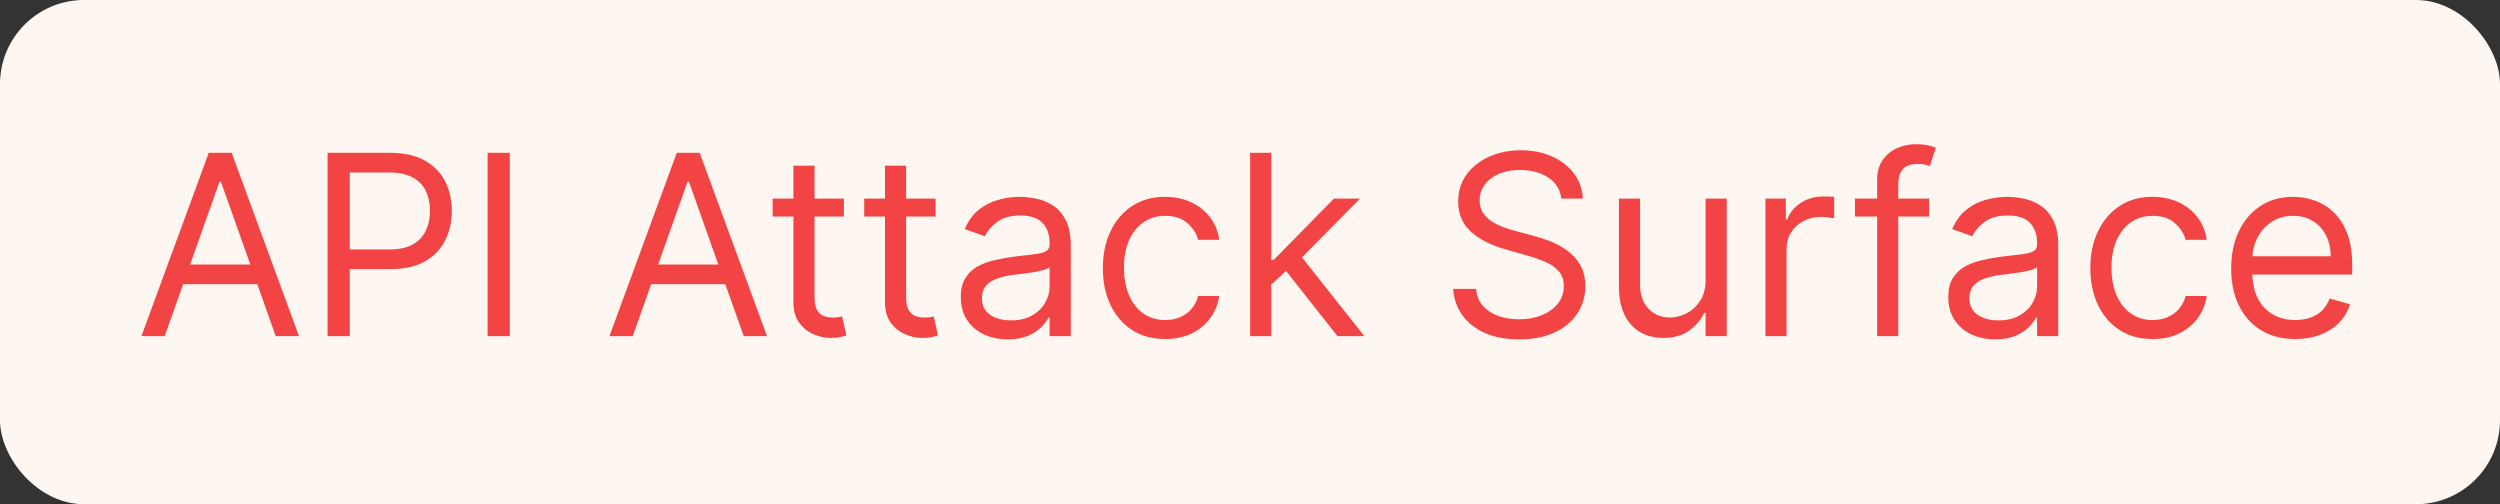
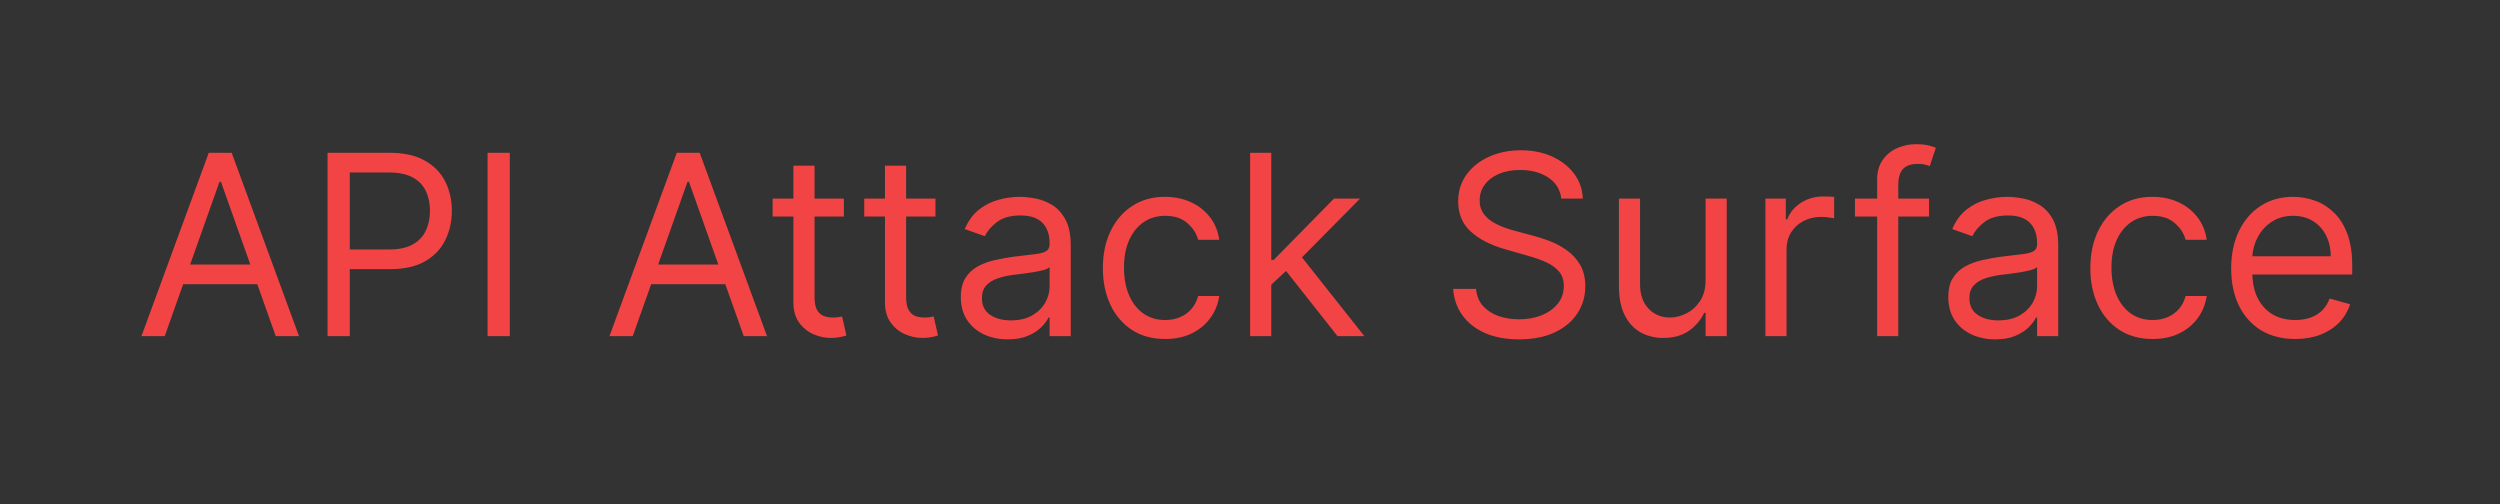
<svg xmlns="http://www.w3.org/2000/svg" width="119" height="24" viewBox="0 0 119 24" fill="none">
  <rect x="0" y="0" width="119" height="24" fill="#333333" stroke="none" />
-   <rect width="119" height="24" rx="4" fill="#FEF6F1" />
  <path d="M7.841 16H6.733L9.937 7.273H11.028L14.233 16H13.125L10.517 8.653H10.448L7.841 16ZM8.25 12.591H12.716V13.528H8.25V12.591ZM15.592 16V7.273H18.541C19.226 7.273 19.785 7.396 20.22 7.643C20.657 7.888 20.981 8.219 21.191 8.636C21.402 9.054 21.507 9.52 21.507 10.034C21.507 10.548 21.402 11.016 21.191 11.436C20.984 11.857 20.663 12.192 20.228 12.442C19.794 12.689 19.237 12.812 18.558 12.812H16.444V11.875H18.524C18.992 11.875 19.369 11.794 19.653 11.632C19.937 11.47 20.143 11.251 20.271 10.976C20.402 10.697 20.467 10.383 20.467 10.034C20.467 9.685 20.402 9.372 20.271 9.097C20.143 8.821 19.936 8.605 19.649 8.449C19.362 8.29 18.981 8.21 18.507 8.21H16.649V16H15.592ZM24.266 7.273V16H23.209V7.273H24.266ZM30.118 16H29.01L32.215 7.273H33.305L36.51 16H35.402L32.794 8.653H32.726L30.118 16ZM30.527 12.591H34.993V13.528H30.527V12.591ZM40.169 9.455V10.307H36.777V9.455H40.169ZM37.766 7.886H38.772V14.125C38.772 14.409 38.813 14.622 38.895 14.764C38.98 14.903 39.088 14.997 39.219 15.046C39.353 15.091 39.493 15.114 39.641 15.114C39.752 15.114 39.843 15.108 39.914 15.097C39.985 15.082 40.041 15.071 40.084 15.062L40.289 15.966C40.221 15.992 40.125 16.017 40.003 16.043C39.881 16.071 39.726 16.085 39.539 16.085C39.255 16.085 38.976 16.024 38.703 15.902C38.434 15.78 38.209 15.594 38.03 15.344C37.854 15.094 37.766 14.778 37.766 14.398V7.886ZM44.529 9.455V10.307H41.137V9.455H44.529ZM42.125 7.886H43.131V14.125C43.131 14.409 43.172 14.622 43.255 14.764C43.34 14.903 43.448 14.997 43.578 15.046C43.712 15.091 43.853 15.114 44 15.114C44.111 15.114 44.202 15.108 44.273 15.097C44.344 15.082 44.401 15.071 44.444 15.062L44.648 15.966C44.58 15.992 44.485 16.017 44.363 16.043C44.24 16.071 44.086 16.085 43.898 16.085C43.614 16.085 43.336 16.024 43.063 15.902C42.793 15.78 42.569 15.594 42.39 15.344C42.213 15.094 42.125 14.778 42.125 14.398V7.886ZM47.968 16.153C47.553 16.153 47.176 16.075 46.838 15.919C46.5 15.76 46.232 15.531 46.033 15.233C45.834 14.932 45.735 14.568 45.735 14.142C45.735 13.767 45.809 13.463 45.956 13.23C46.104 12.994 46.301 12.81 46.549 12.676C46.796 12.543 47.069 12.443 47.367 12.378C47.668 12.31 47.971 12.256 48.275 12.216C48.672 12.165 48.995 12.126 49.242 12.101C49.492 12.072 49.674 12.026 49.787 11.96C49.904 11.895 49.962 11.781 49.962 11.619V11.585C49.962 11.165 49.847 10.838 49.617 10.605C49.39 10.372 49.044 10.256 48.581 10.256C48.101 10.256 47.725 10.361 47.452 10.571C47.179 10.781 46.988 11.006 46.877 11.244L45.922 10.903C46.093 10.506 46.32 10.196 46.604 9.974C46.891 9.75 47.203 9.594 47.541 9.506C47.883 9.415 48.218 9.369 48.547 9.369C48.758 9.369 48.999 9.395 49.272 9.446C49.547 9.494 49.813 9.595 50.069 9.749C50.327 9.902 50.541 10.133 50.712 10.443C50.883 10.753 50.968 11.168 50.968 11.688V16H49.962V15.114H49.911C49.843 15.256 49.729 15.408 49.57 15.57C49.411 15.732 49.199 15.869 48.935 15.983C48.671 16.097 48.348 16.153 47.968 16.153ZM48.121 15.25C48.519 15.25 48.854 15.172 49.127 15.016C49.402 14.859 49.61 14.658 49.749 14.411C49.891 14.163 49.962 13.903 49.962 13.631V12.71C49.919 12.761 49.826 12.808 49.681 12.851C49.539 12.891 49.374 12.926 49.186 12.957C49.002 12.986 48.821 13.011 48.645 13.034C48.472 13.054 48.331 13.071 48.223 13.085C47.962 13.119 47.718 13.175 47.49 13.251C47.266 13.325 47.084 13.438 46.945 13.588C46.809 13.736 46.74 13.938 46.74 14.193C46.74 14.543 46.87 14.807 47.128 14.986C47.39 15.162 47.721 15.25 48.121 15.25ZM55.462 16.136C54.849 16.136 54.32 15.992 53.877 15.702C53.434 15.412 53.093 15.013 52.854 14.504C52.616 13.996 52.496 13.415 52.496 12.761C52.496 12.097 52.619 11.51 52.863 11.001C53.11 10.49 53.454 10.091 53.894 9.804C54.337 9.514 54.854 9.369 55.445 9.369C55.906 9.369 56.32 9.455 56.69 9.625C57.059 9.795 57.361 10.034 57.597 10.341C57.833 10.648 57.979 11.006 58.036 11.415H57.031C56.954 11.117 56.783 10.852 56.519 10.622C56.258 10.389 55.906 10.273 55.462 10.273C55.07 10.273 54.727 10.375 54.431 10.579C54.139 10.781 53.91 11.067 53.745 11.436C53.583 11.803 53.502 12.233 53.502 12.727C53.502 13.233 53.582 13.673 53.741 14.048C53.903 14.423 54.13 14.714 54.423 14.922C54.718 15.129 55.065 15.233 55.462 15.233C55.724 15.233 55.961 15.188 56.174 15.097C56.387 15.006 56.568 14.875 56.715 14.704C56.863 14.534 56.968 14.329 57.031 14.091H58.036C57.979 14.477 57.839 14.825 57.614 15.135C57.393 15.442 57.099 15.686 56.732 15.868C56.369 16.047 55.945 16.136 55.462 16.136ZM60.444 13.614L60.427 12.369H60.631L63.495 9.455H64.739L61.688 12.54H61.603L60.444 13.614ZM59.506 16V7.273H60.512V16H59.506ZM63.666 16L61.109 12.761L61.825 12.062L64.944 16H63.666ZM74.318 9.455C74.267 9.023 74.059 8.688 73.696 8.449C73.332 8.21 72.886 8.091 72.358 8.091C71.971 8.091 71.633 8.153 71.343 8.278C71.056 8.403 70.832 8.575 70.67 8.794C70.511 9.013 70.431 9.261 70.431 9.54C70.431 9.773 70.487 9.973 70.598 10.141C70.711 10.305 70.856 10.443 71.032 10.554C71.209 10.662 71.393 10.751 71.586 10.822C71.779 10.891 71.957 10.946 72.119 10.989L73.005 11.227C73.233 11.287 73.485 11.369 73.764 11.474C74.045 11.579 74.314 11.723 74.569 11.905C74.828 12.084 75.041 12.314 75.209 12.595C75.376 12.876 75.46 13.222 75.46 13.631C75.46 14.102 75.336 14.528 75.089 14.909C74.845 15.29 74.487 15.592 74.015 15.817C73.546 16.041 72.977 16.153 72.306 16.153C71.681 16.153 71.14 16.053 70.683 15.851C70.228 15.649 69.87 15.368 69.609 15.007C69.35 14.646 69.204 14.227 69.17 13.75H70.261C70.289 14.079 70.4 14.352 70.593 14.568C70.789 14.781 71.037 14.94 71.335 15.046C71.636 15.148 71.96 15.199 72.306 15.199C72.71 15.199 73.072 15.133 73.393 15.003C73.714 14.869 73.968 14.685 74.156 14.449C74.343 14.21 74.437 13.932 74.437 13.614C74.437 13.324 74.356 13.088 74.194 12.906C74.032 12.724 73.819 12.577 73.555 12.463C73.291 12.349 73.005 12.25 72.698 12.165L71.625 11.858C70.943 11.662 70.403 11.382 70.005 11.018C69.608 10.655 69.409 10.179 69.409 9.591C69.409 9.102 69.541 8.676 69.805 8.312C70.072 7.946 70.43 7.662 70.879 7.46C71.331 7.256 71.835 7.153 72.392 7.153C72.954 7.153 73.454 7.254 73.892 7.456C74.329 7.655 74.676 7.928 74.931 8.274C75.19 8.621 75.326 9.014 75.341 9.455H74.318ZM81.186 13.324V9.455H82.192V16H81.186V14.892H81.118C80.965 15.224 80.726 15.507 80.402 15.74C80.078 15.97 79.669 16.085 79.175 16.085C78.766 16.085 78.402 15.996 78.084 15.817C77.766 15.635 77.516 15.362 77.334 14.999C77.152 14.632 77.061 14.171 77.061 13.614V9.455H78.067V13.546C78.067 14.023 78.2 14.403 78.467 14.688C78.737 14.972 79.081 15.114 79.499 15.114C79.749 15.114 80.003 15.05 80.261 14.922C80.523 14.794 80.742 14.598 80.918 14.334C81.097 14.07 81.186 13.733 81.186 13.324ZM84.034 16V9.455H85.005V10.443H85.073C85.193 10.119 85.409 9.857 85.721 9.655C86.034 9.453 86.386 9.352 86.778 9.352C86.852 9.352 86.944 9.354 87.055 9.357C87.166 9.359 87.25 9.364 87.306 9.369V10.392C87.272 10.383 87.194 10.371 87.072 10.354C86.953 10.334 86.826 10.324 86.693 10.324C86.375 10.324 86.091 10.391 85.841 10.524C85.593 10.655 85.397 10.837 85.252 11.07C85.11 11.3 85.039 11.562 85.039 11.858V16H84.034ZM91.823 9.455V10.307H88.295V9.455H91.823ZM89.352 16V8.551C89.352 8.176 89.44 7.864 89.616 7.614C89.792 7.364 90.021 7.176 90.302 7.051C90.584 6.926 90.88 6.864 91.193 6.864C91.44 6.864 91.642 6.884 91.798 6.923C91.954 6.963 92.071 7 92.147 7.034L91.858 7.903C91.806 7.886 91.735 7.865 91.644 7.839C91.556 7.814 91.44 7.801 91.295 7.801C90.963 7.801 90.723 7.885 90.575 8.053C90.43 8.22 90.358 8.466 90.358 8.79V16H89.352ZM94.972 16.153C94.557 16.153 94.18 16.075 93.842 15.919C93.504 15.76 93.236 15.531 93.037 15.233C92.838 14.932 92.739 14.568 92.739 14.142C92.739 13.767 92.812 13.463 92.96 13.23C93.108 12.994 93.305 12.81 93.553 12.676C93.8 12.543 94.072 12.443 94.371 12.378C94.672 12.31 94.974 12.256 95.278 12.216C95.676 12.165 95.999 12.126 96.246 12.101C96.496 12.072 96.678 12.026 96.791 11.96C96.908 11.895 96.966 11.781 96.966 11.619V11.585C96.966 11.165 96.851 10.838 96.621 10.605C96.394 10.372 96.048 10.256 95.585 10.256C95.105 10.256 94.729 10.361 94.456 10.571C94.183 10.781 93.992 11.006 93.881 11.244L92.926 10.903C93.097 10.506 93.324 10.196 93.608 9.974C93.895 9.75 94.207 9.594 94.546 9.506C94.886 9.415 95.222 9.369 95.551 9.369C95.761 9.369 96.003 9.395 96.276 9.446C96.551 9.494 96.817 9.595 97.072 9.749C97.331 9.902 97.546 10.133 97.716 10.443C97.886 10.753 97.972 11.168 97.972 11.688V16H96.966V15.114H96.915C96.847 15.256 96.733 15.408 96.574 15.57C96.415 15.732 96.203 15.869 95.939 15.983C95.675 16.097 95.352 16.153 94.972 16.153ZM95.125 15.25C95.523 15.25 95.858 15.172 96.131 15.016C96.406 14.859 96.614 14.658 96.753 14.411C96.895 14.163 96.966 13.903 96.966 13.631V12.71C96.923 12.761 96.829 12.808 96.685 12.851C96.543 12.891 96.378 12.926 96.19 12.957C96.006 12.986 95.825 13.011 95.649 13.034C95.476 13.054 95.335 13.071 95.227 13.085C94.966 13.119 94.722 13.175 94.494 13.251C94.27 13.325 94.088 13.438 93.949 13.588C93.812 13.736 93.744 13.938 93.744 14.193C93.744 14.543 93.874 14.807 94.132 14.986C94.394 15.162 94.724 15.25 95.125 15.25ZM102.466 16.136C101.853 16.136 101.324 15.992 100.881 15.702C100.438 15.412 100.097 15.013 99.858 14.504C99.62 13.996 99.5 13.415 99.5 12.761C99.5 12.097 99.623 11.51 99.867 11.001C100.114 10.49 100.458 10.091 100.898 9.804C101.341 9.514 101.858 9.369 102.449 9.369C102.909 9.369 103.324 9.455 103.694 9.625C104.063 9.795 104.365 10.034 104.601 10.341C104.837 10.648 104.983 11.006 105.04 11.415H104.034C103.958 11.117 103.787 10.852 103.523 10.622C103.262 10.389 102.909 10.273 102.466 10.273C102.074 10.273 101.73 10.375 101.435 10.579C101.142 10.781 100.914 11.067 100.749 11.436C100.587 11.803 100.506 12.233 100.506 12.727C100.506 13.233 100.586 13.673 100.745 14.048C100.907 14.423 101.134 14.714 101.426 14.922C101.722 15.129 102.069 15.233 102.466 15.233C102.728 15.233 102.965 15.188 103.178 15.097C103.391 15.006 103.571 14.875 103.719 14.704C103.867 14.534 103.972 14.329 104.034 14.091H105.04C104.983 14.477 104.843 14.825 104.618 15.135C104.397 15.442 104.103 15.686 103.736 15.868C103.373 16.047 102.949 16.136 102.466 16.136ZM109.255 16.136C108.624 16.136 108.08 15.997 107.623 15.719C107.168 15.438 106.817 15.046 106.57 14.543C106.326 14.037 106.203 13.449 106.203 12.778C106.203 12.108 106.326 11.517 106.57 11.006C106.817 10.492 107.161 10.091 107.601 9.804C108.044 9.514 108.561 9.369 109.152 9.369C109.493 9.369 109.83 9.426 110.162 9.54C110.495 9.653 110.797 9.838 111.07 10.094C111.343 10.347 111.56 10.682 111.722 11.099C111.884 11.517 111.965 12.031 111.965 12.642V13.068H106.919V12.199H110.942C110.942 11.829 110.868 11.5 110.721 11.21C110.576 10.921 110.368 10.692 110.098 10.524C109.831 10.357 109.516 10.273 109.152 10.273C108.752 10.273 108.405 10.372 108.113 10.571C107.823 10.767 107.6 11.023 107.444 11.338C107.287 11.653 107.209 11.992 107.209 12.352V12.932C107.209 13.426 107.294 13.845 107.465 14.189C107.638 14.53 107.878 14.79 108.185 14.969C108.492 15.145 108.848 15.233 109.255 15.233C109.519 15.233 109.757 15.196 109.971 15.122C110.186 15.046 110.373 14.932 110.529 14.781C110.685 14.628 110.806 14.438 110.891 14.21L111.863 14.483C111.76 14.812 111.588 15.102 111.347 15.352C111.105 15.599 110.807 15.793 110.452 15.932C110.097 16.068 109.698 16.136 109.255 16.136Z" fill="#F24444" />
</svg>